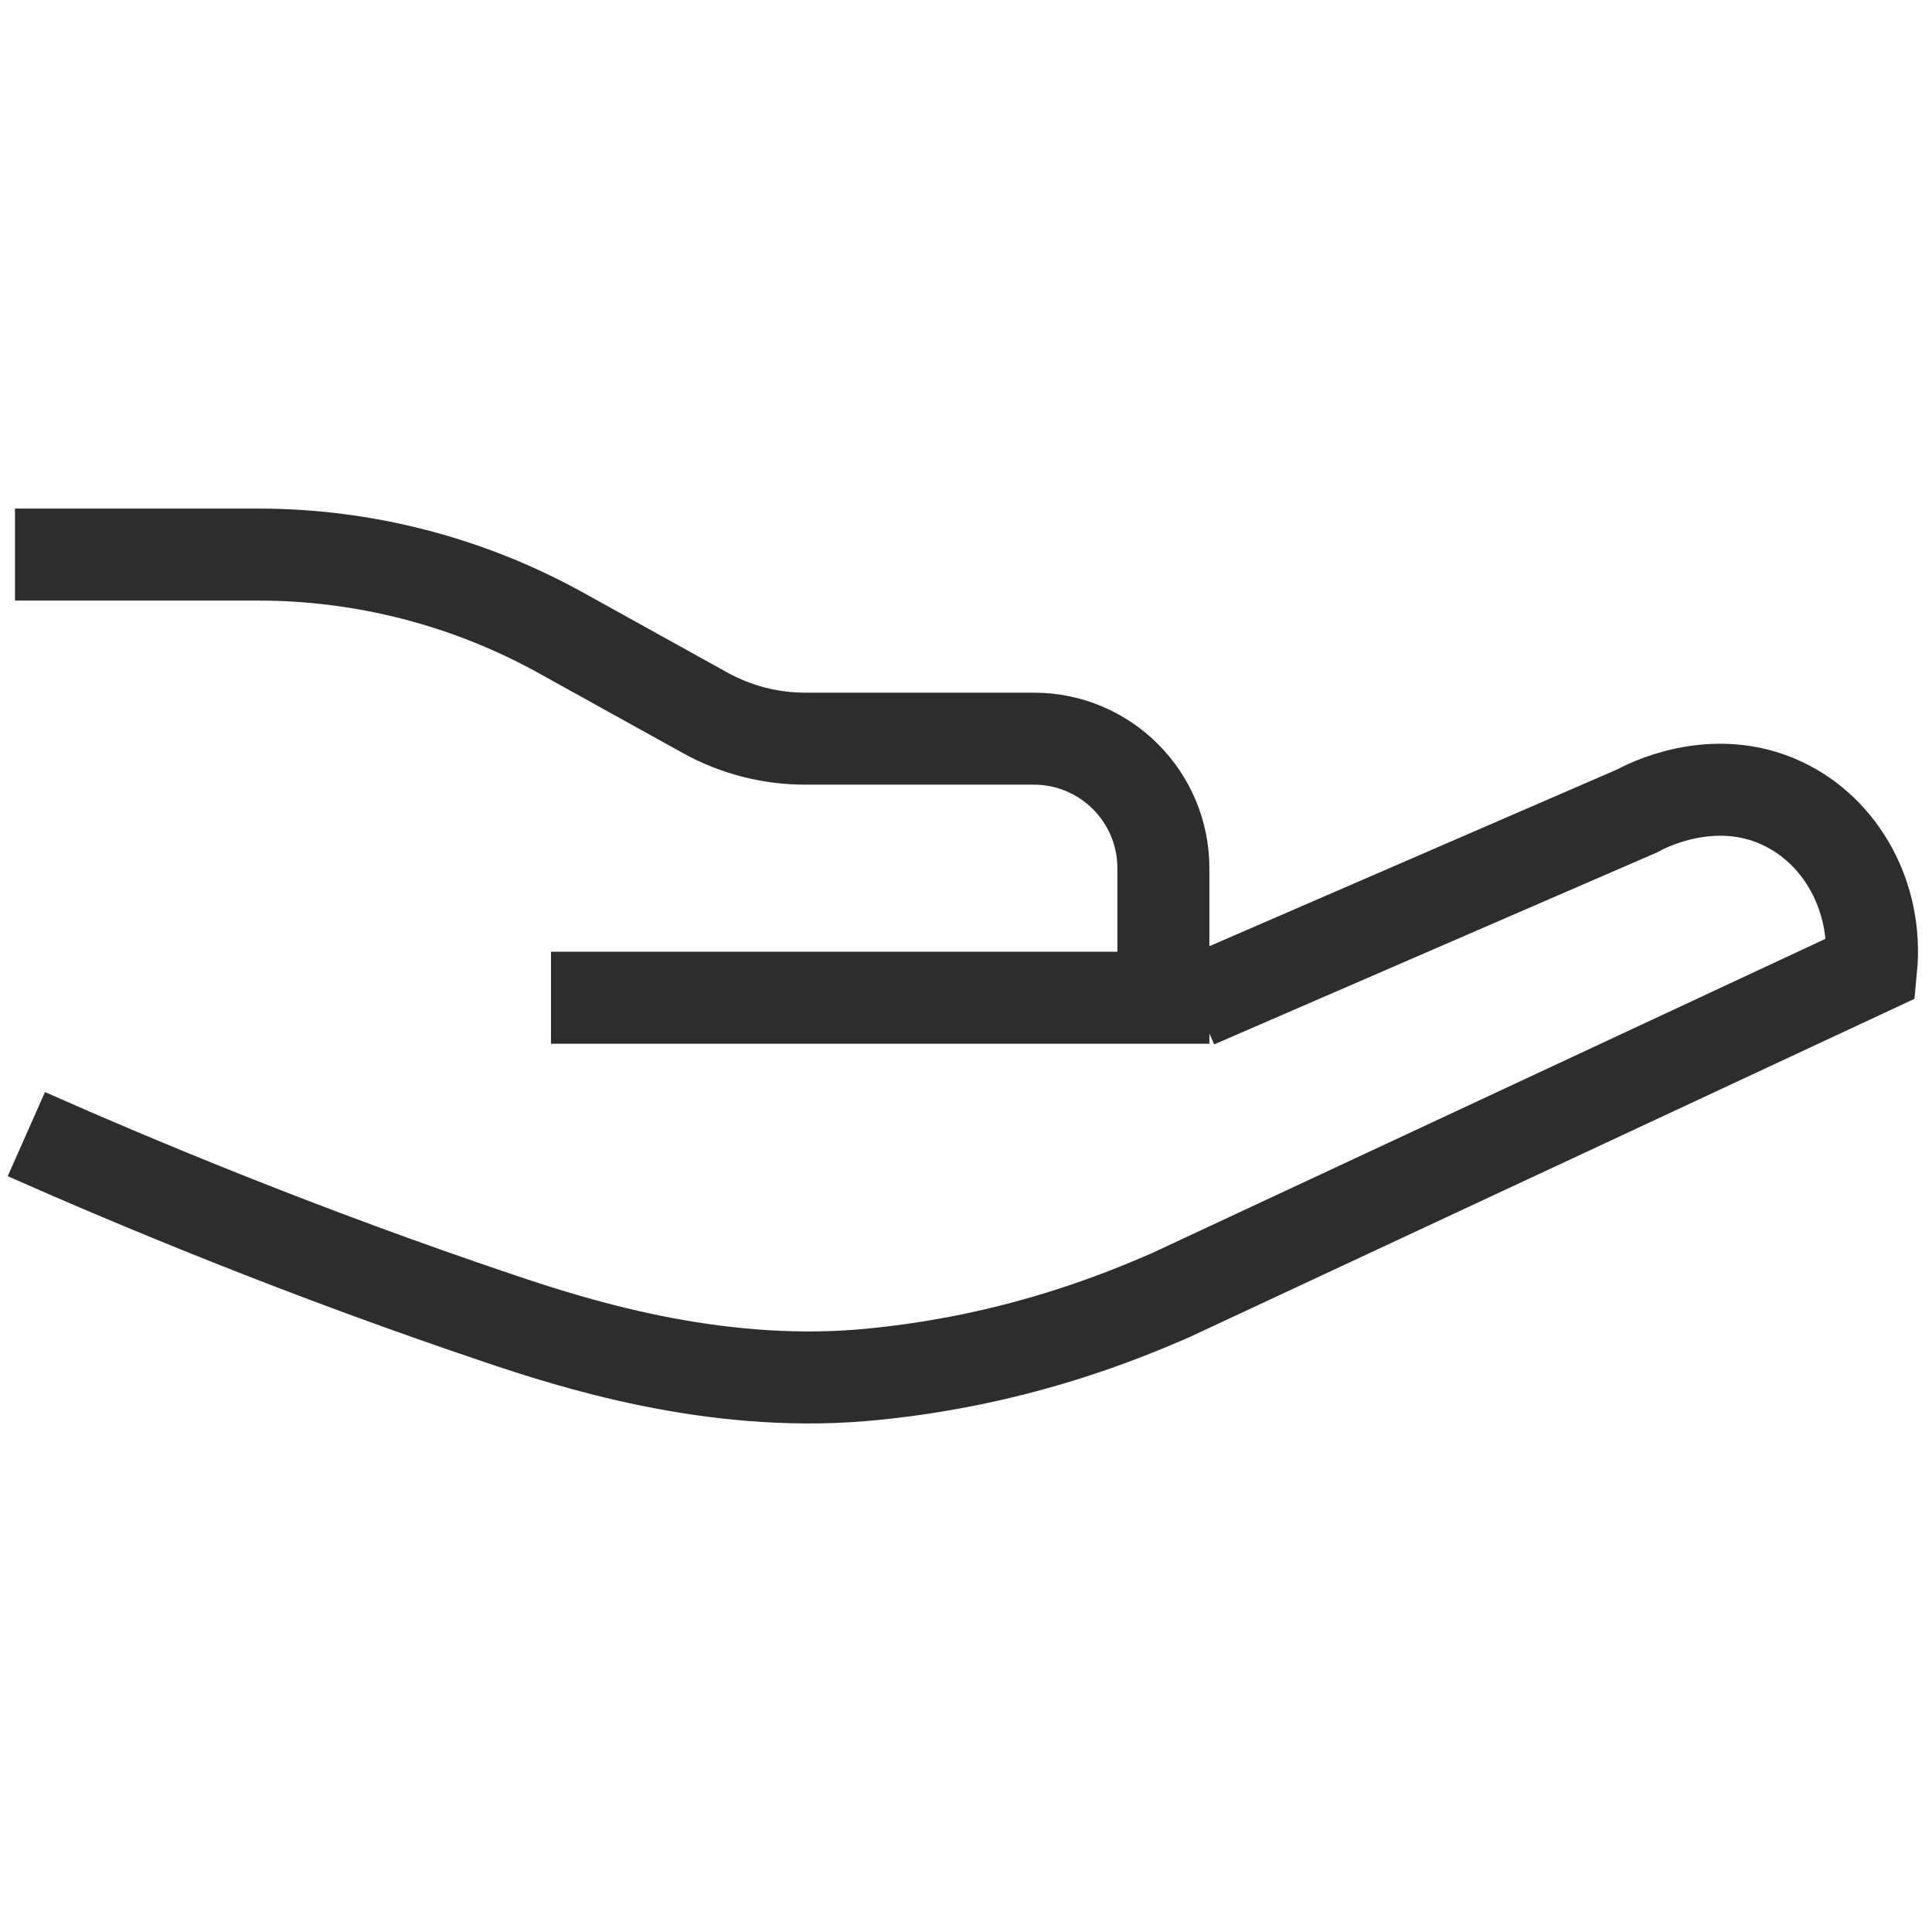
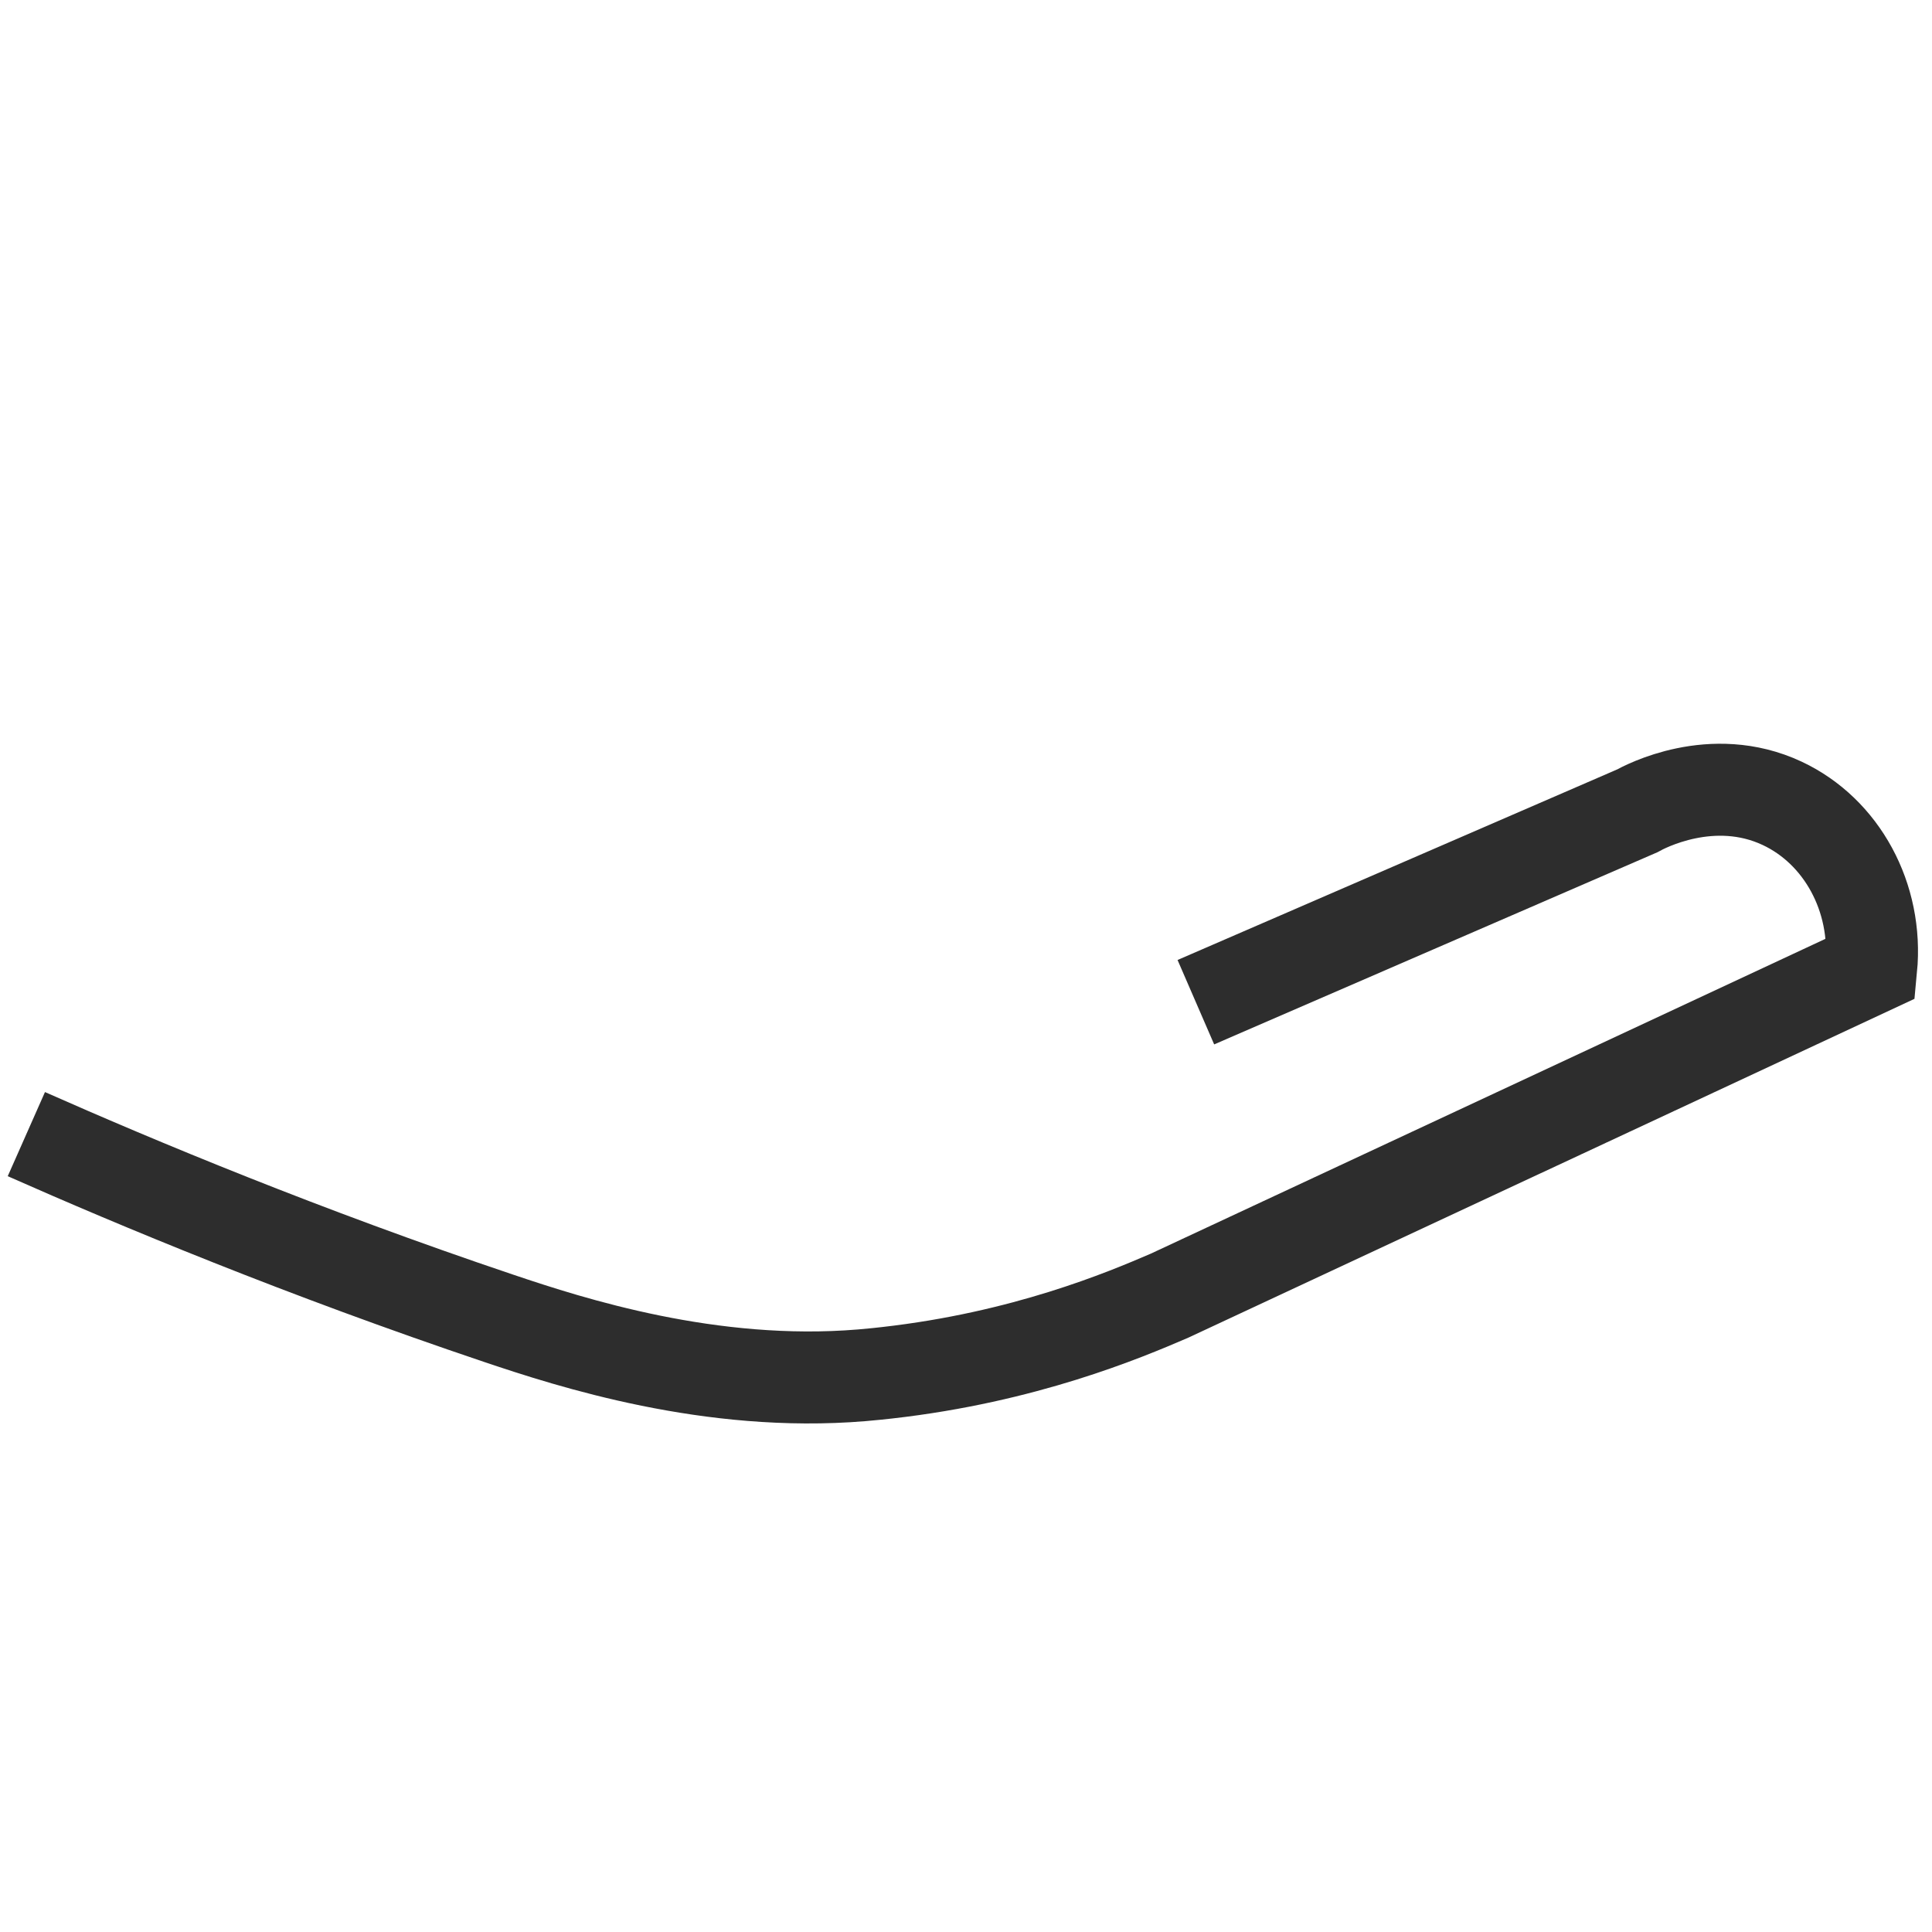
<svg xmlns="http://www.w3.org/2000/svg" id="Layer_1" viewBox="0 0 42 42">
-   <path d="M.326,12.056h5.285c2.304,0,4.57.586,6.585,1.703l3.131,1.736c.666.369,1.415.563,2.177.563h4.971c1.555,0,2.816,1.261,2.816,2.816v2.816h-13.313" fill="none" stroke="#2d2d2d" stroke-miterlimit="10" stroke-width="2" />
  <path d="M.573,24.655c2.403,1.064,6.009,2.57,10.28,4.008,1.56.525,4.595,1.507,7.878,1.235.235-.019.464-.045.553-.055,2.985-.337,5.152-1.25,6.138-1.675l15.256-7.119c.148-1.54-.642-2.98-1.937-3.586-1.522-.712-2.995.079-3.15.165-3.198,1.386-6.396,2.772-9.594,4.159" fill="none" stroke="#2d2d2d" stroke-miterlimit="10" stroke-width="2" />
</svg>